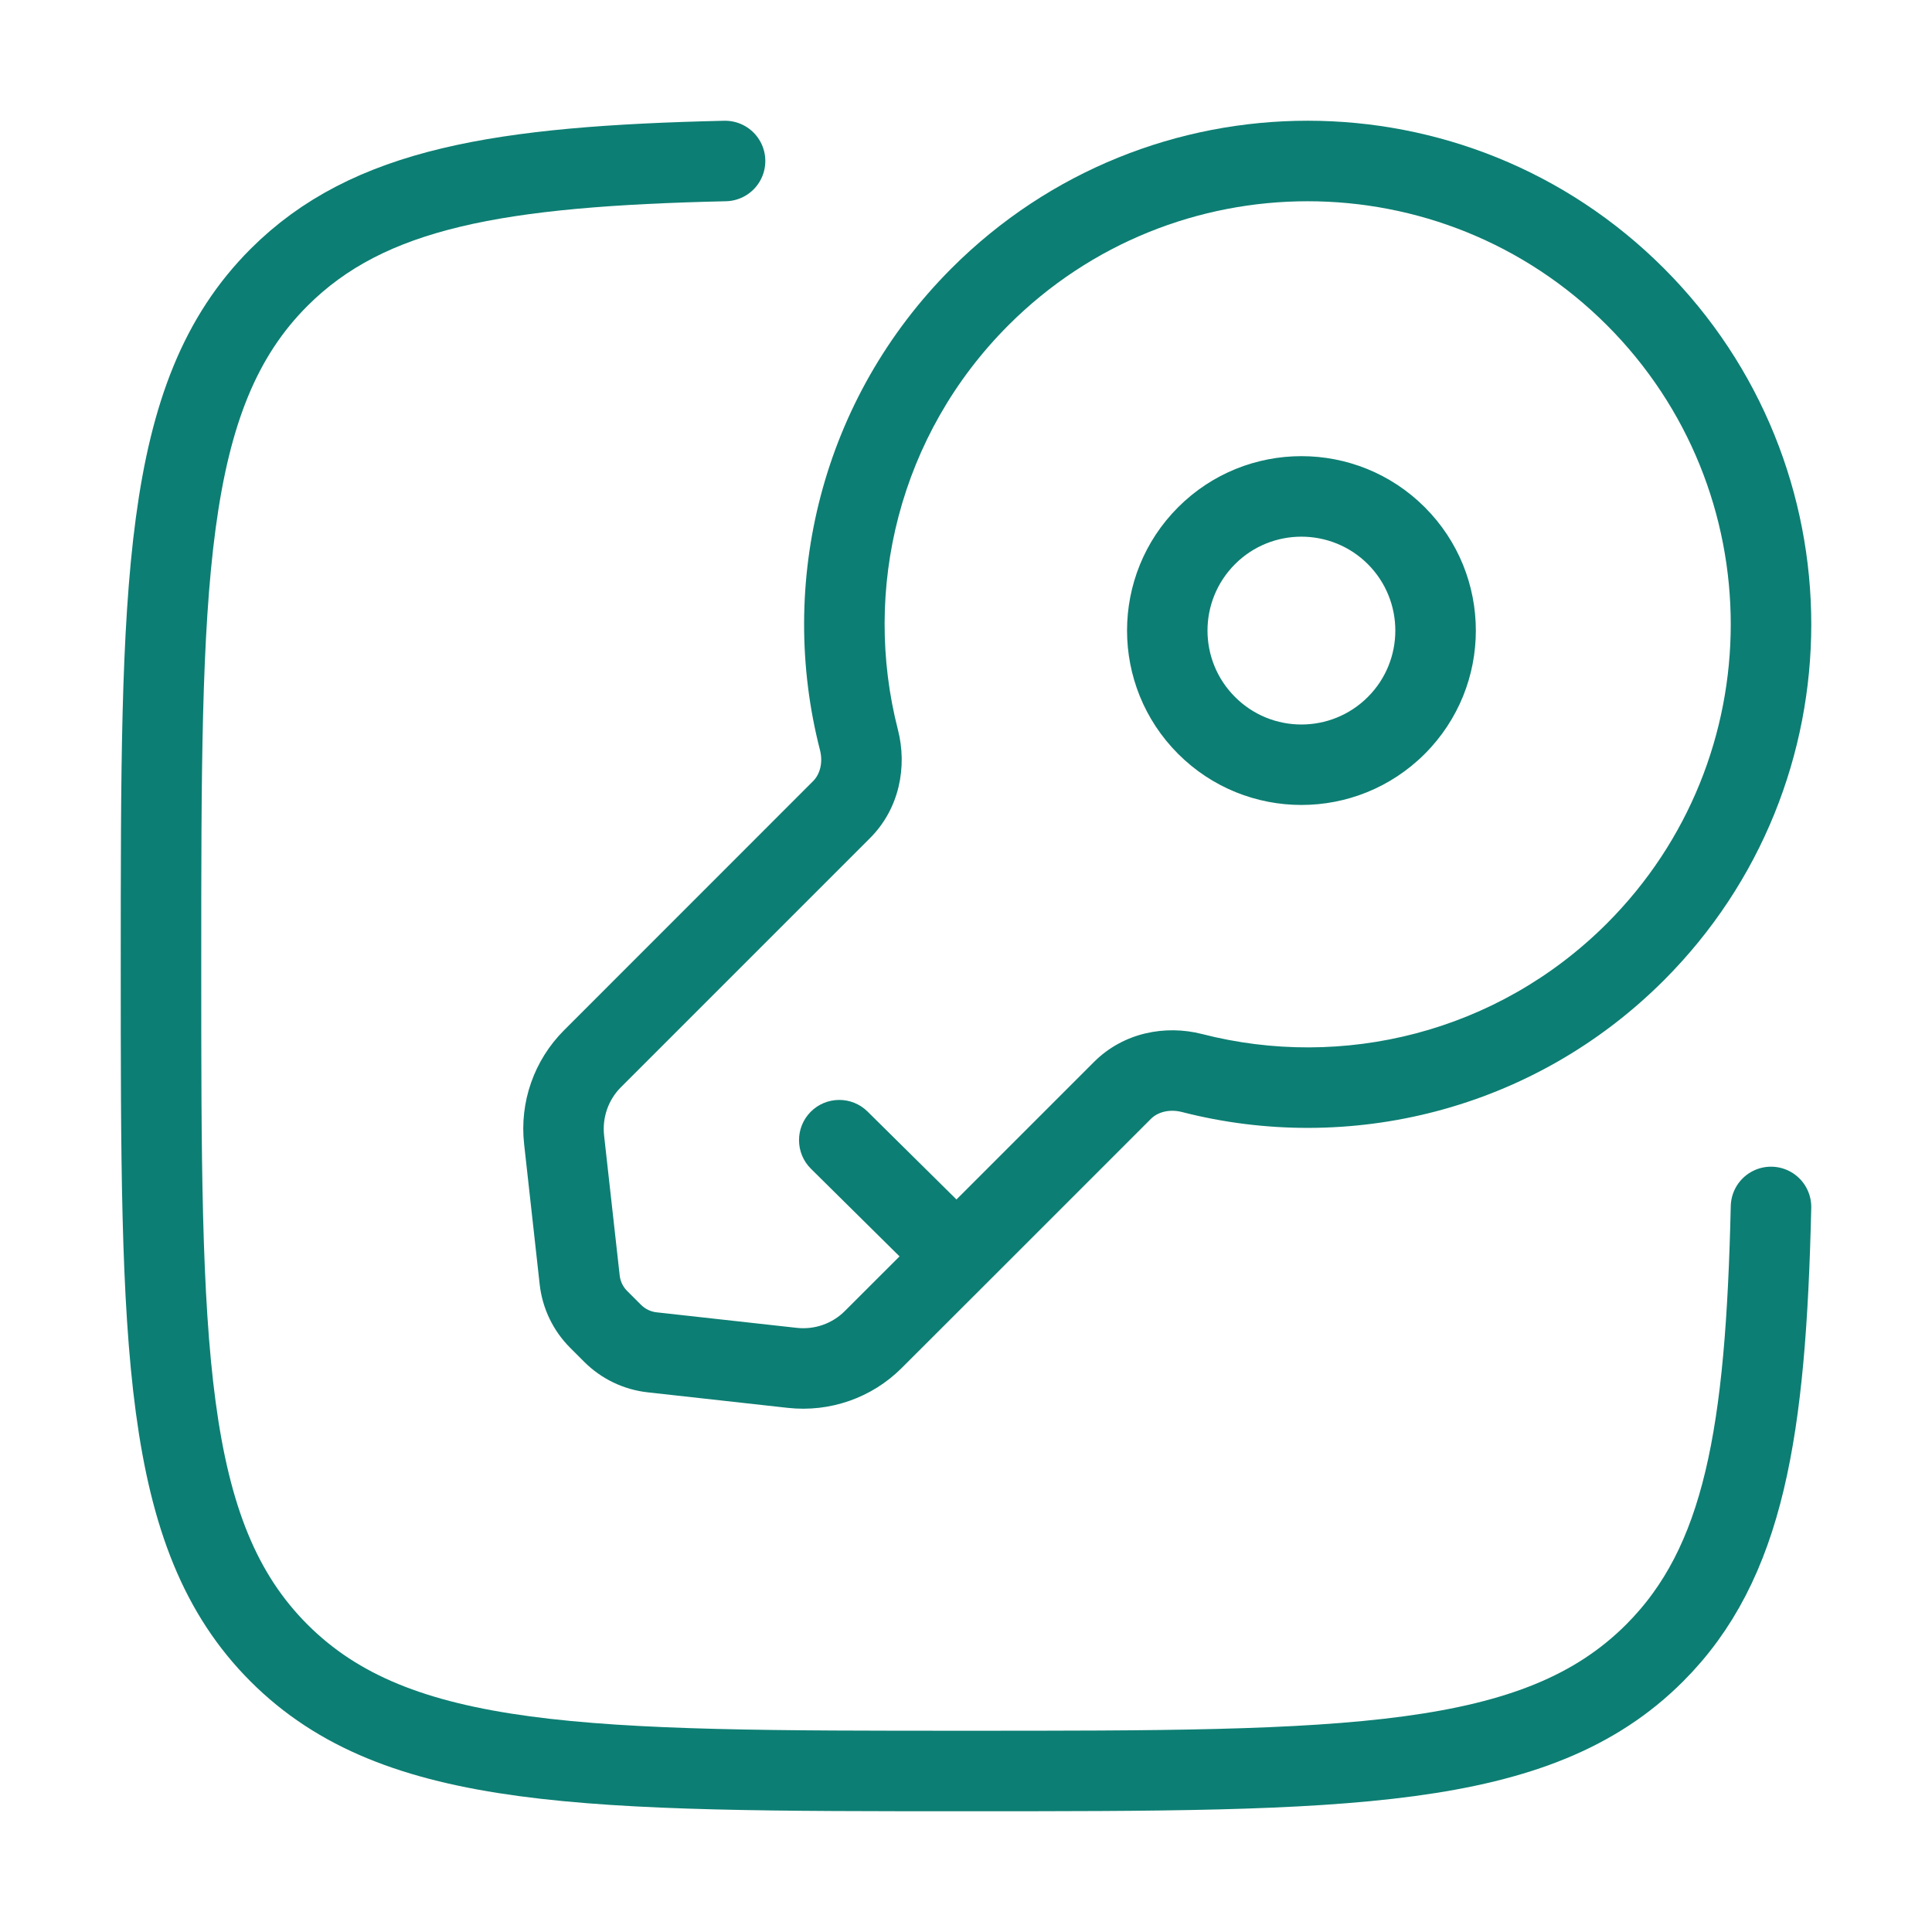
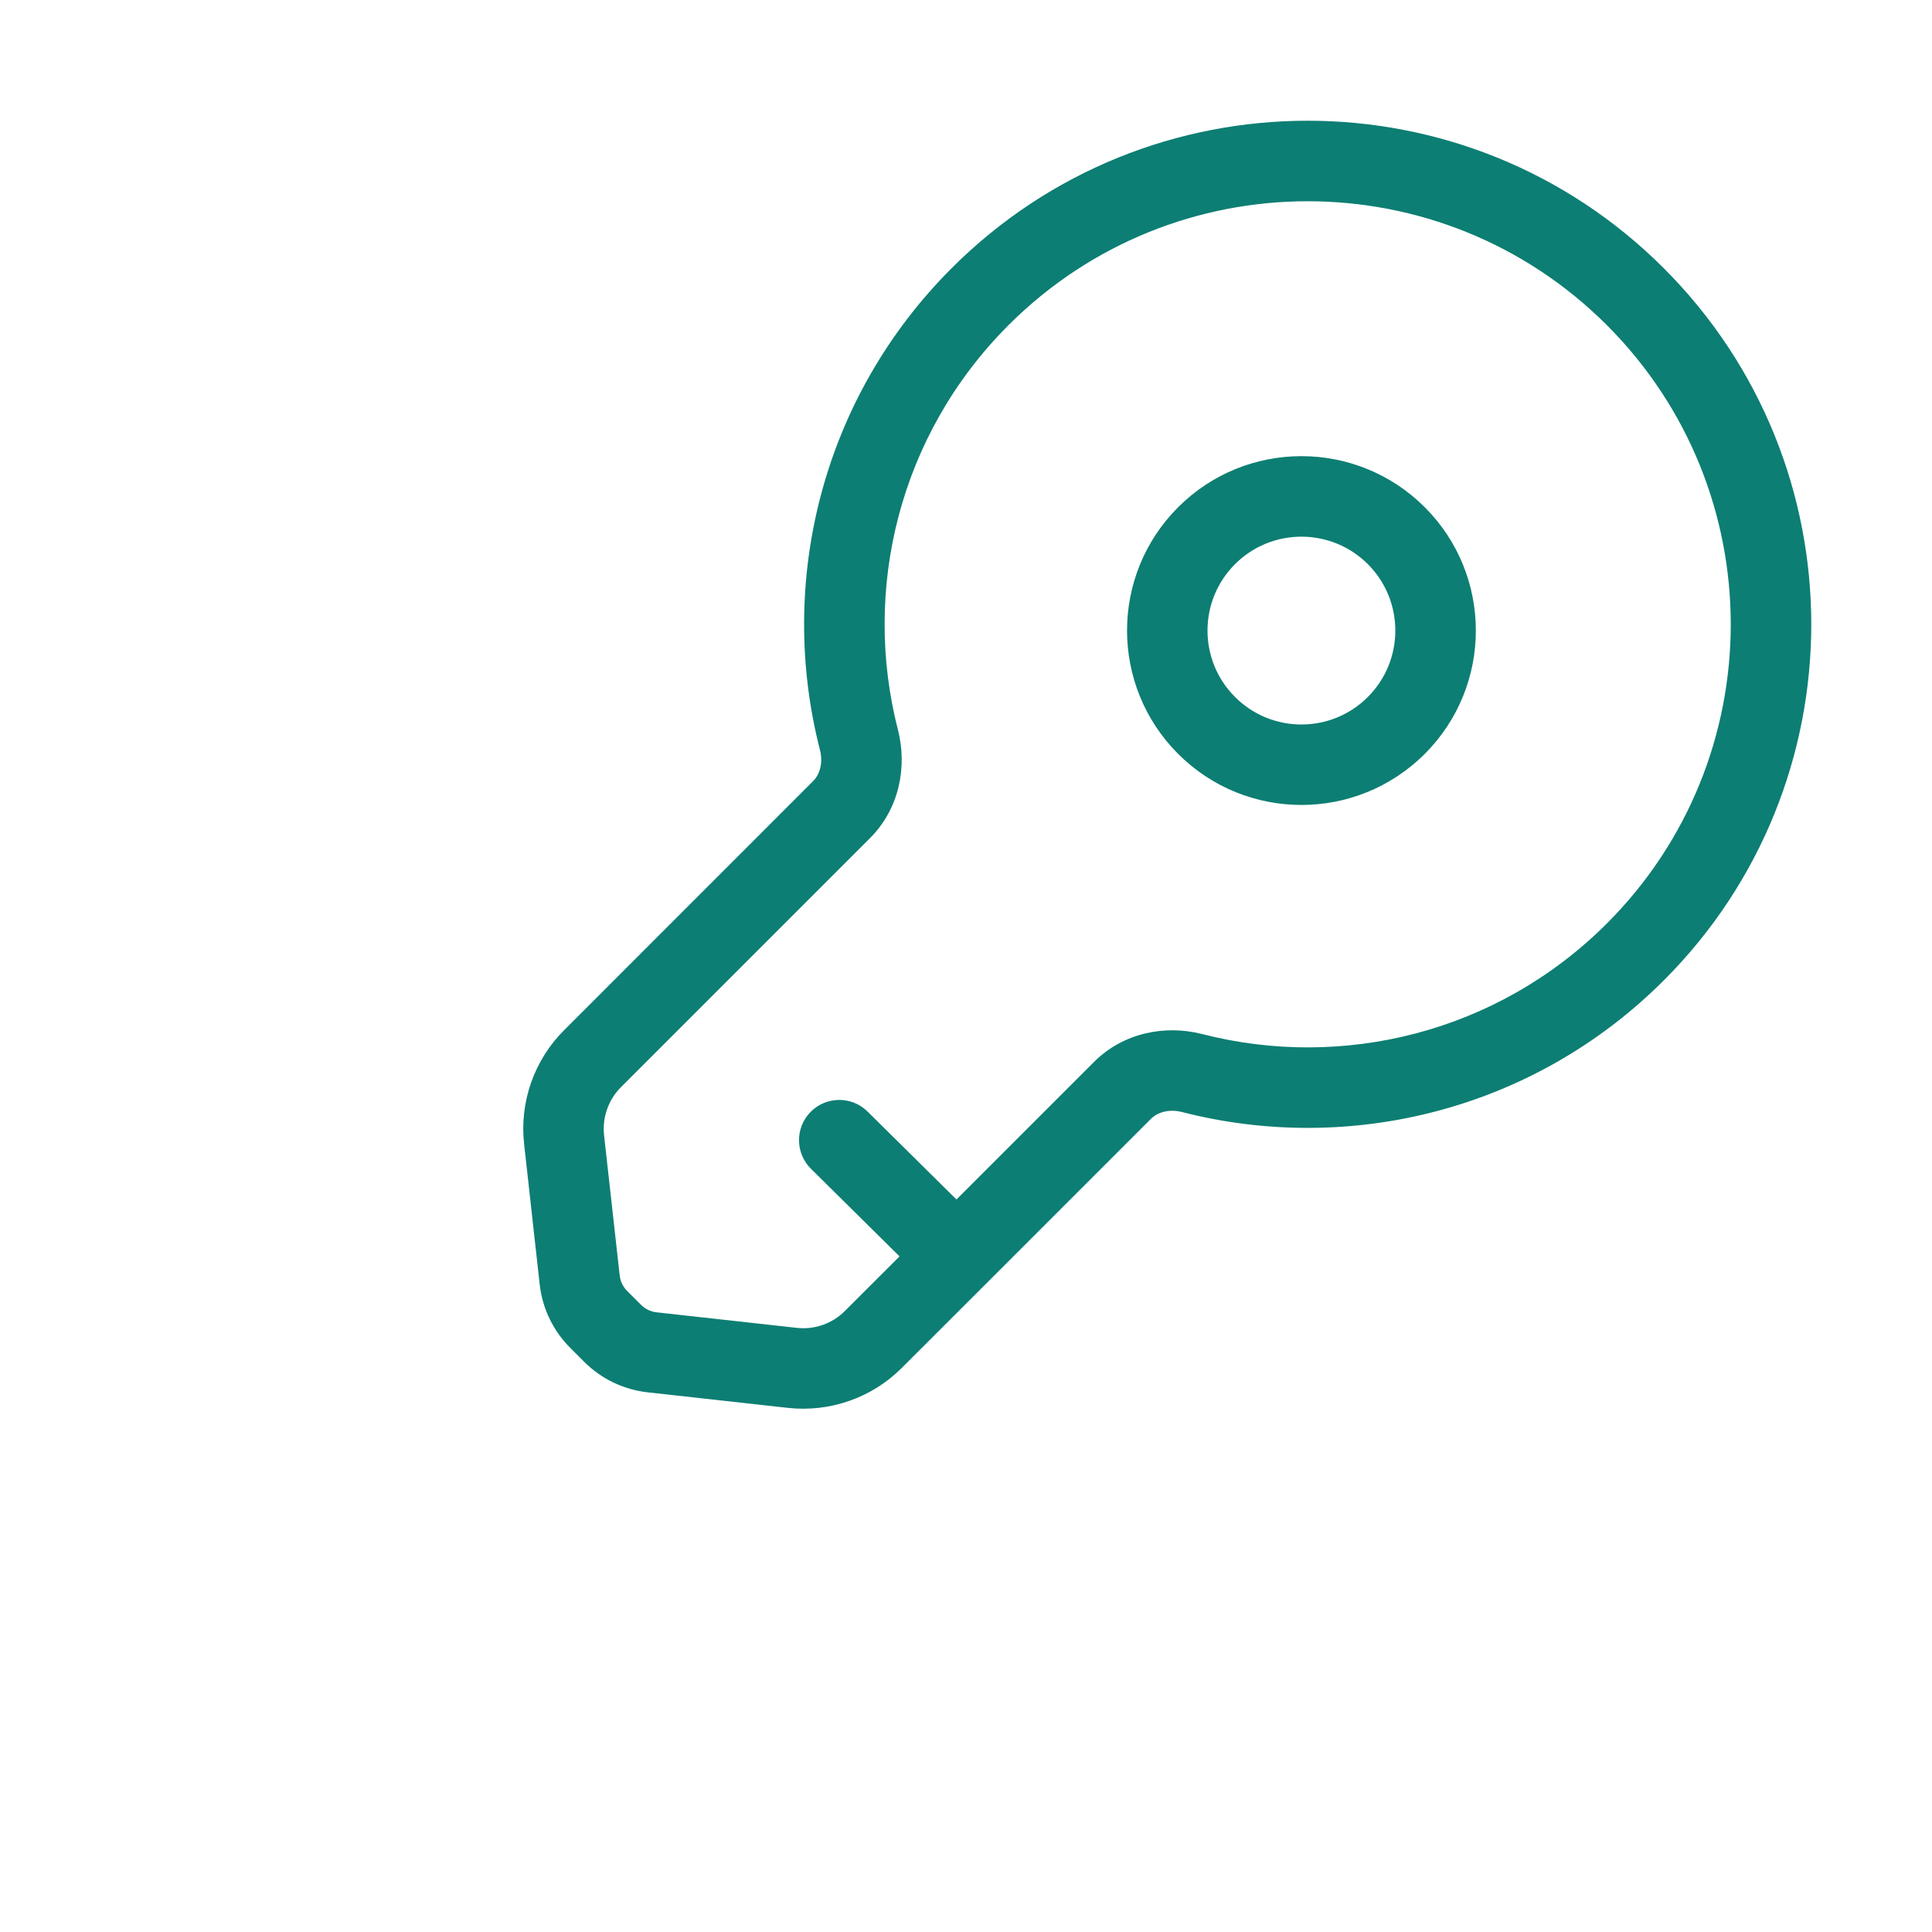
<svg xmlns="http://www.w3.org/2000/svg" width="24" height="24" viewBox="0 0 24 24" fill="none">
  <path d="M20.314 3.686L20.668 3.332L20.668 3.332L20.314 3.686ZM20.314 11.825L20.668 12.179L20.668 12.179L20.314 11.825ZM10.455 10.057L10.101 9.703L10.101 9.703L10.455 10.057ZM7.361 13.15L7.715 13.504L7.715 13.504L7.361 13.15ZM10.85 16.639L10.496 16.285L10.496 16.285L10.85 16.639ZM13.943 13.545L13.59 13.192L13.59 13.192L13.943 13.545ZM7.008 14.159L6.511 14.214L6.511 14.214L7.008 14.159ZM7.201 15.899L6.704 15.954L6.704 15.954L7.201 15.899ZM8.101 16.799L8.046 17.296L8.046 17.296L8.101 16.799ZM9.841 16.992L9.897 16.495L9.897 16.495L9.841 16.992ZM7.437 16.39L7.79 16.036L7.79 16.036L7.437 16.39ZM7.61 16.563L7.257 16.917L7.257 16.917L7.61 16.563ZM10.67 9.193L10.186 9.317L10.186 9.317L10.67 9.193ZM14.807 13.33L14.683 13.814L14.683 13.814L14.807 13.33ZM10.777 13.808C10.581 13.614 10.264 13.616 10.07 13.812C9.876 14.008 9.878 14.325 10.074 14.519L10.777 13.808ZM15.342 8.658C14.886 8.203 14.886 7.464 15.342 7.008L14.635 6.301C13.789 7.147 13.789 8.519 14.635 9.365L15.342 8.658ZM16.992 8.658C16.536 9.114 15.797 9.114 15.342 8.658L14.635 9.365C15.481 10.211 16.853 10.211 17.699 9.365L16.992 8.658ZM16.992 7.008C17.447 7.464 17.447 8.203 16.992 8.658L17.699 9.365C18.545 8.519 18.545 7.147 17.699 6.301L16.992 7.008ZM17.699 6.301C16.853 5.455 15.481 5.455 14.635 6.301L15.342 7.008C15.797 6.553 16.536 6.553 16.992 7.008L17.699 6.301ZM19.961 4.039C22.013 6.092 22.013 9.419 19.961 11.472L20.668 12.179C23.111 9.736 23.111 5.775 20.668 3.332L19.961 4.039ZM20.668 3.332C18.225 0.889 14.264 0.889 11.821 3.332L12.528 4.039C14.581 1.987 17.908 1.987 19.961 4.039L20.668 3.332ZM10.101 9.703L7.008 12.797L7.715 13.504L10.808 10.411L10.101 9.703ZM11.203 16.992L12.237 15.959L11.53 15.252L10.496 16.285L11.203 16.992ZM12.237 15.959L14.297 13.899L13.59 13.192L11.53 15.252L12.237 15.959ZM6.511 14.214L6.704 15.954L7.698 15.844L7.504 14.104L6.511 14.214ZM8.046 17.296L9.786 17.489L9.897 16.495L8.156 16.302L8.046 17.296ZM7.083 16.743L7.257 16.917L7.964 16.21L7.79 16.036L7.083 16.743ZM8.156 16.302C8.083 16.294 8.016 16.261 7.964 16.21L7.257 16.917C7.469 17.129 7.747 17.263 8.046 17.296L8.156 16.302ZM6.704 15.954C6.737 16.253 6.871 16.531 7.083 16.743L7.79 16.036C7.739 15.985 7.706 15.917 7.698 15.844L6.704 15.954ZM10.496 16.285C10.339 16.443 10.118 16.52 9.897 16.495L9.786 17.489C10.309 17.547 10.831 17.365 11.203 16.992L10.496 16.285ZM7.008 12.797C6.635 13.169 6.452 13.691 6.511 14.214L7.504 14.104C7.48 13.882 7.557 13.661 7.715 13.504L7.008 12.797ZM11.155 9.068C10.707 7.326 11.166 5.402 12.528 4.039L11.821 3.332C10.199 4.955 9.654 7.247 10.186 9.317L11.155 9.068ZM19.961 11.472C18.598 12.834 16.674 13.293 14.932 12.845L14.683 13.814C16.753 14.346 19.045 13.801 20.668 12.179L19.961 11.472ZM14.297 13.899C14.379 13.817 14.522 13.773 14.683 13.814L14.932 12.845C14.478 12.729 13.957 12.825 13.59 13.192L14.297 13.899ZM10.808 10.411C11.175 10.044 11.271 9.522 11.155 9.068L10.186 9.317C10.227 9.478 10.183 9.621 10.101 9.703L10.808 10.411ZM12.235 15.25L10.777 13.808L10.074 14.519L11.532 15.961L12.235 15.25Z" fill="#0D7E73" />
-   <path d="M22 14.993C21.936 17.787 21.669 19.419 20.554 20.534C19.088 22 16.729 22 12.01 22C7.291 22 4.932 22 3.466 20.534C2 19.068 2 16.709 2 11.99C2 7.271 2 4.912 3.466 3.446C4.581 2.331 6.213 2.064 9.007 2" stroke="#0D7E73" stroke-linecap="round" />
</svg>